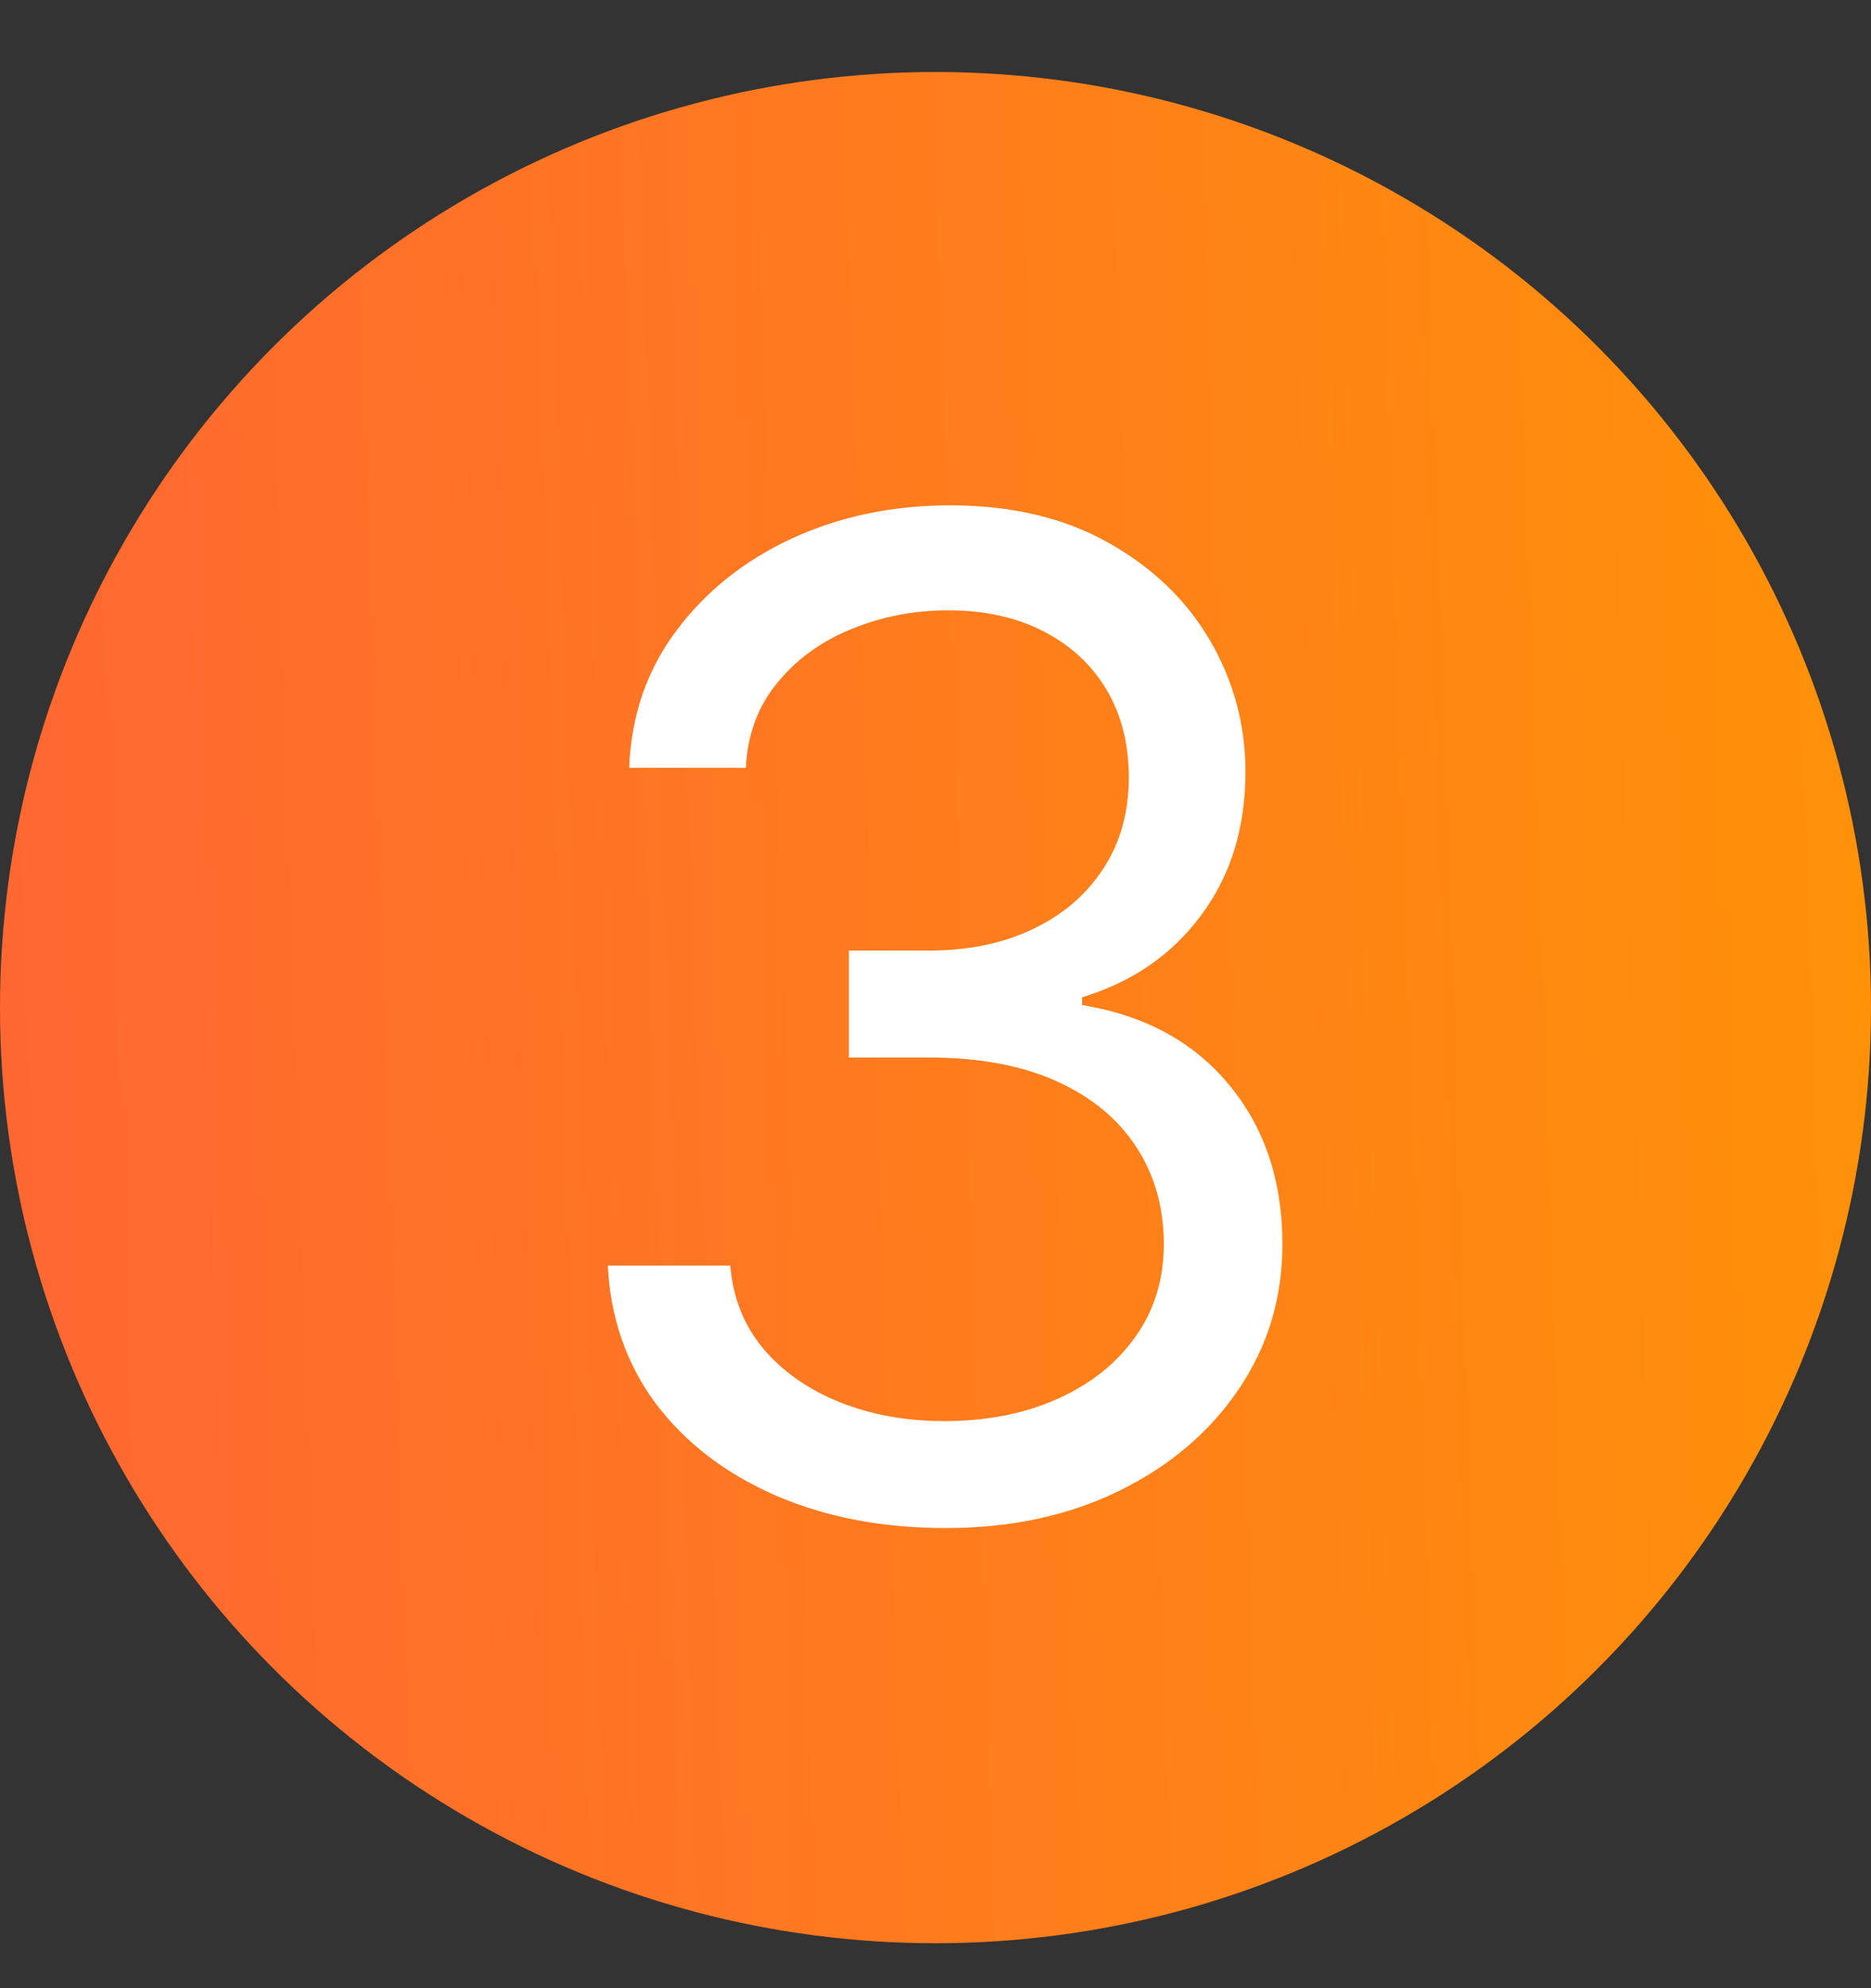
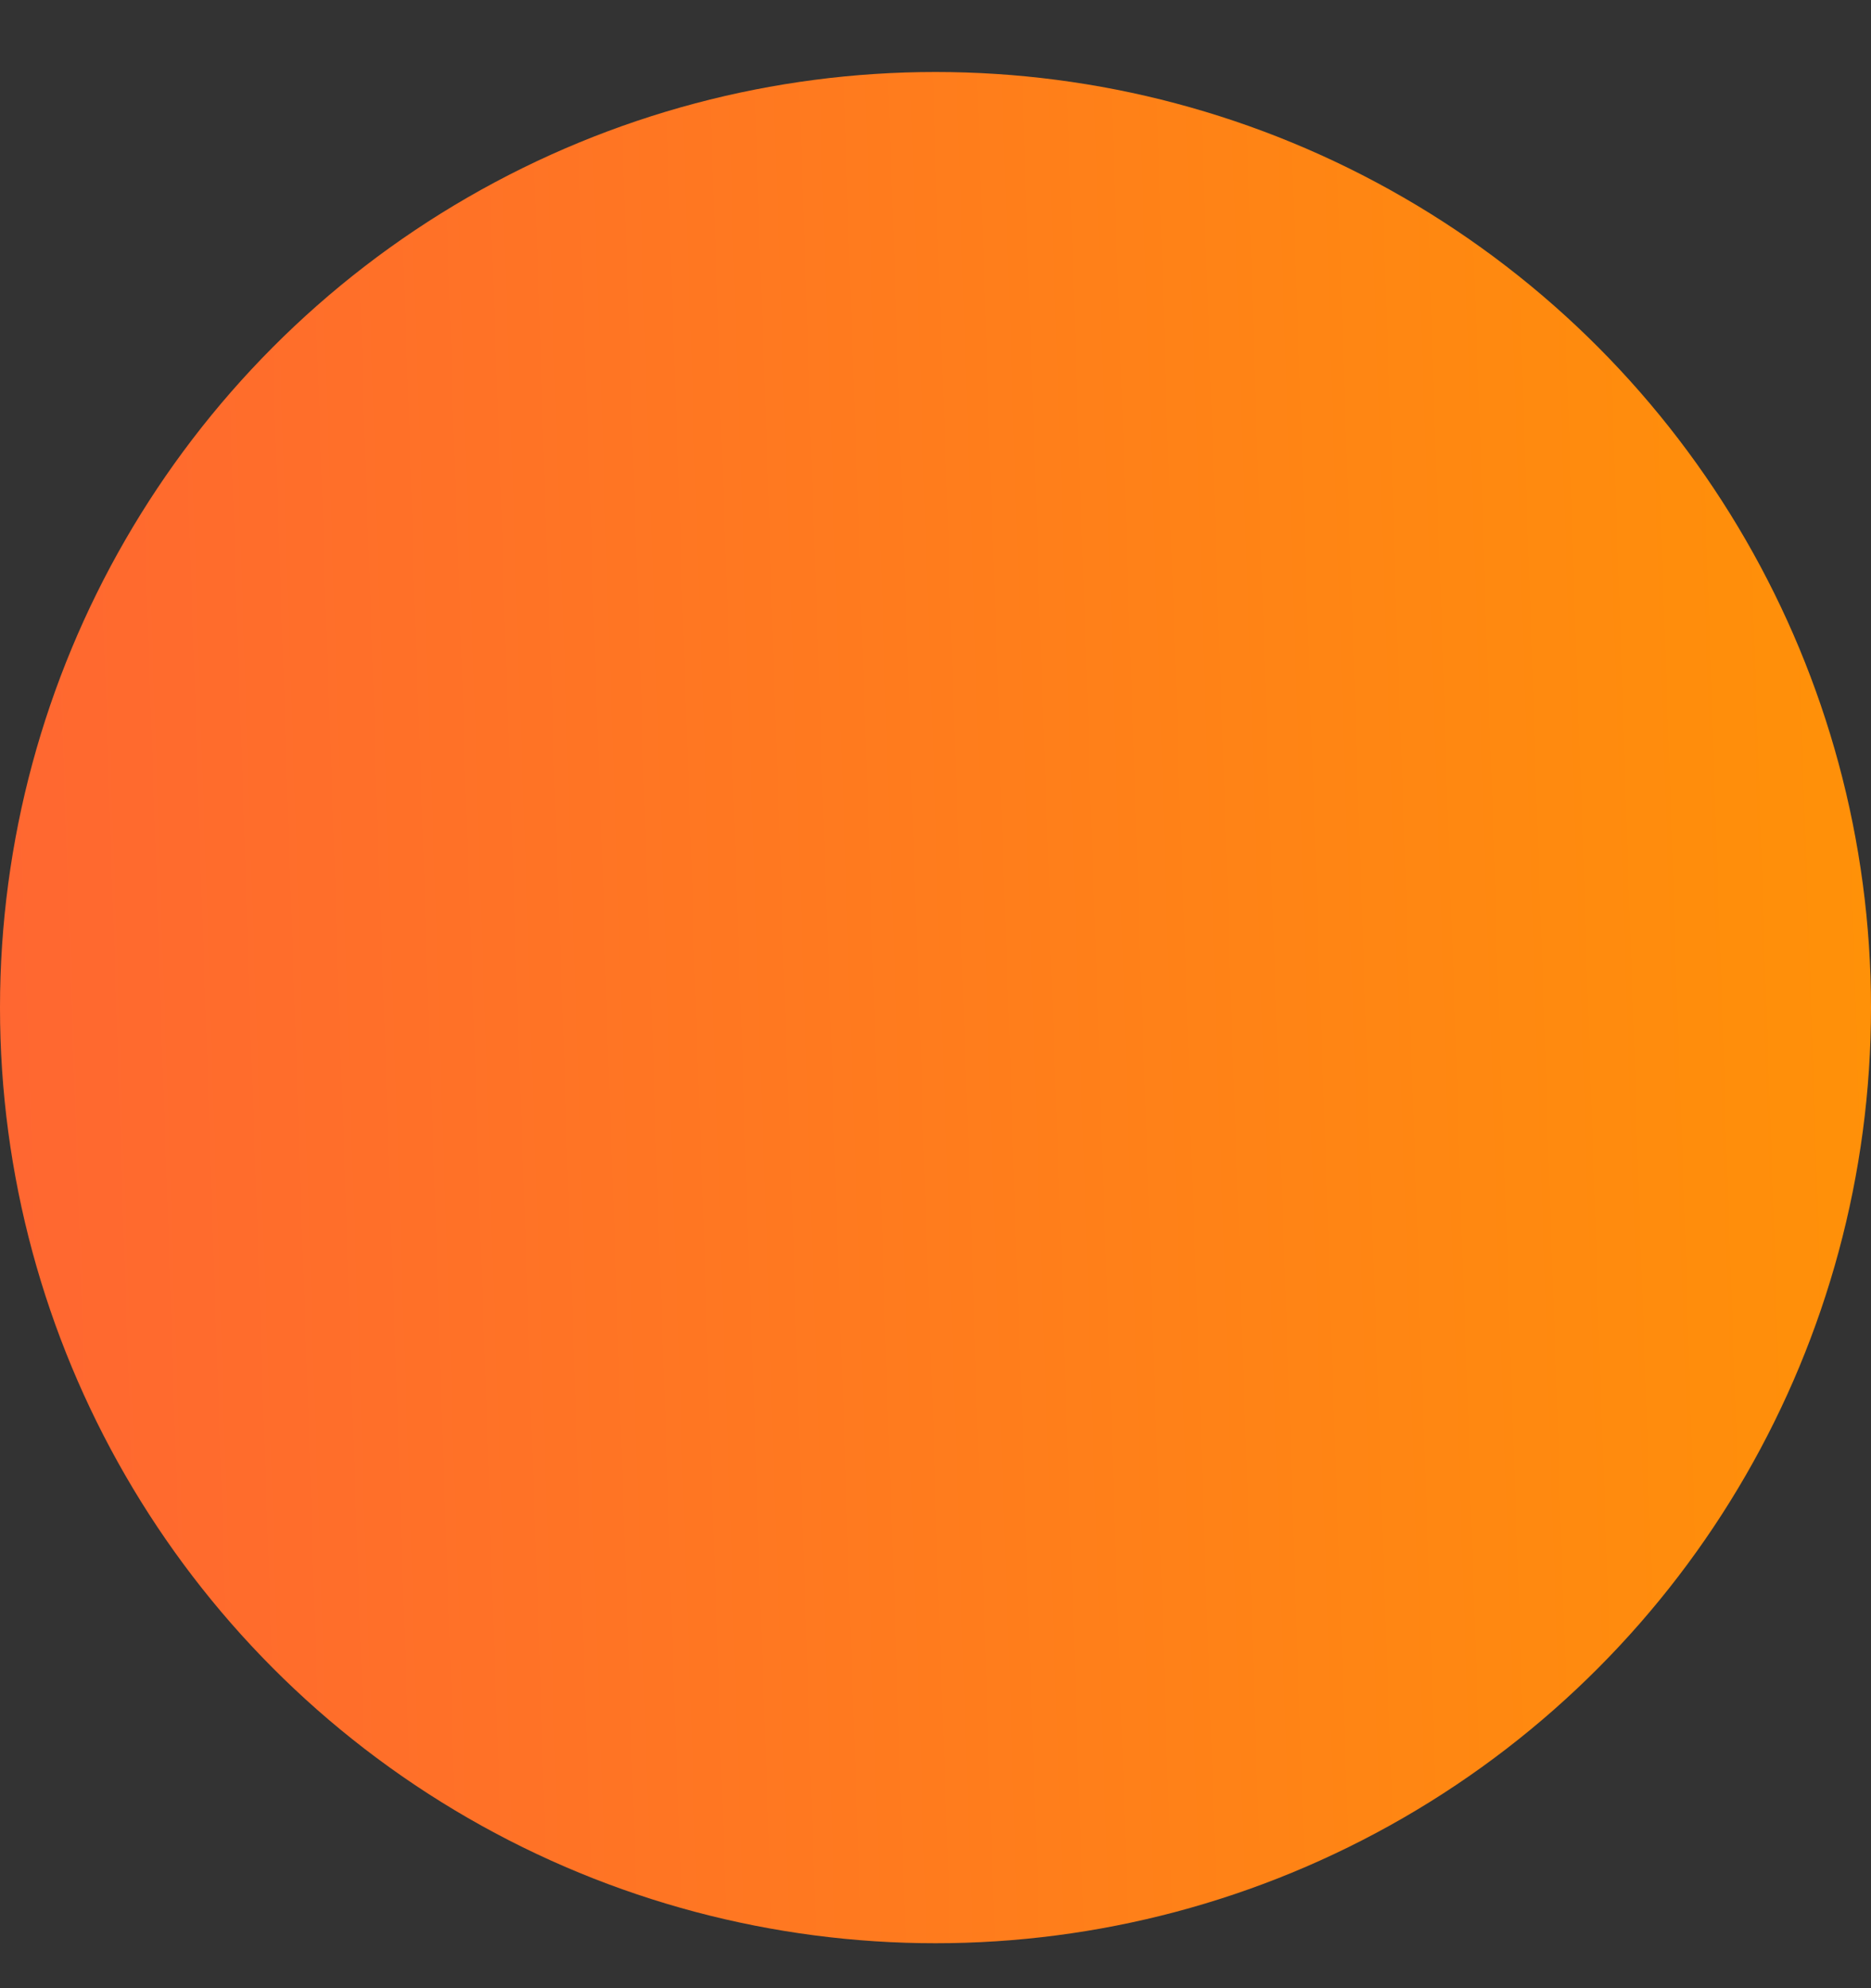
<svg xmlns="http://www.w3.org/2000/svg" width="48" height="51" viewBox="0 0 48 51" fill="none">
  <rect x="0" y="0" width="48" height="51" fill="#333333" stroke="none" />
  <circle cx="24" cy="25.847" r="24" fill="url(#paint0_linear_94_408)" />
-   <path d="M24.271 39.197C22.626 39.197 21.158 38.914 19.87 38.349C18.59 37.783 17.572 36.998 16.815 35.992C16.067 34.978 15.66 33.802 15.593 32.464H18.735C18.802 33.286 19.084 33.997 19.583 34.596C20.082 35.186 20.735 35.643 21.541 35.967C22.347 36.291 23.241 36.453 24.221 36.453C25.319 36.453 26.291 36.262 27.139 35.88C27.987 35.498 28.652 34.966 29.134 34.284C29.616 33.602 29.857 32.813 29.857 31.915C29.857 30.976 29.624 30.149 29.159 29.434C28.694 28.711 28.012 28.145 27.114 27.738C26.216 27.331 25.119 27.127 23.823 27.127H21.778V24.384H23.823C24.837 24.384 25.726 24.201 26.491 23.835C27.264 23.47 27.866 22.954 28.299 22.29C28.739 21.625 28.959 20.843 28.959 19.945C28.959 19.081 28.768 18.329 28.386 17.689C28.004 17.049 27.463 16.55 26.765 16.192C26.075 15.835 25.261 15.656 24.321 15.656C23.44 15.656 22.609 15.818 21.828 16.143C21.055 16.458 20.423 16.92 19.932 17.527C19.442 18.125 19.176 18.848 19.134 19.696H16.142C16.192 18.358 16.595 17.186 17.351 16.18C18.108 15.166 19.097 14.376 20.319 13.811C21.549 13.246 22.9 12.963 24.371 12.963C25.95 12.963 27.305 13.283 28.436 13.923C29.566 14.555 30.435 15.39 31.042 16.429C31.648 17.468 31.952 18.59 31.952 19.796C31.952 21.234 31.574 22.46 30.817 23.474C30.069 24.488 29.051 25.19 27.762 25.581V25.781C29.375 26.047 30.634 26.732 31.54 27.838C32.446 28.935 32.9 30.294 32.9 31.915C32.9 33.303 32.521 34.55 31.765 35.656C31.017 36.753 29.994 37.617 28.698 38.249C27.401 38.881 25.925 39.197 24.271 39.197Z" fill="white" />
  <defs>
    <linearGradient id="paint0_linear_94_408" x1="4.30809e-07" y1="22.114" x2="48" y2="20.514" gradientUnits="userSpaceOnUse">
      <stop stop-color="#FF6731" />
      <stop offset="1" stop-color="#FF9108" />
    </linearGradient>
  </defs>
</svg>